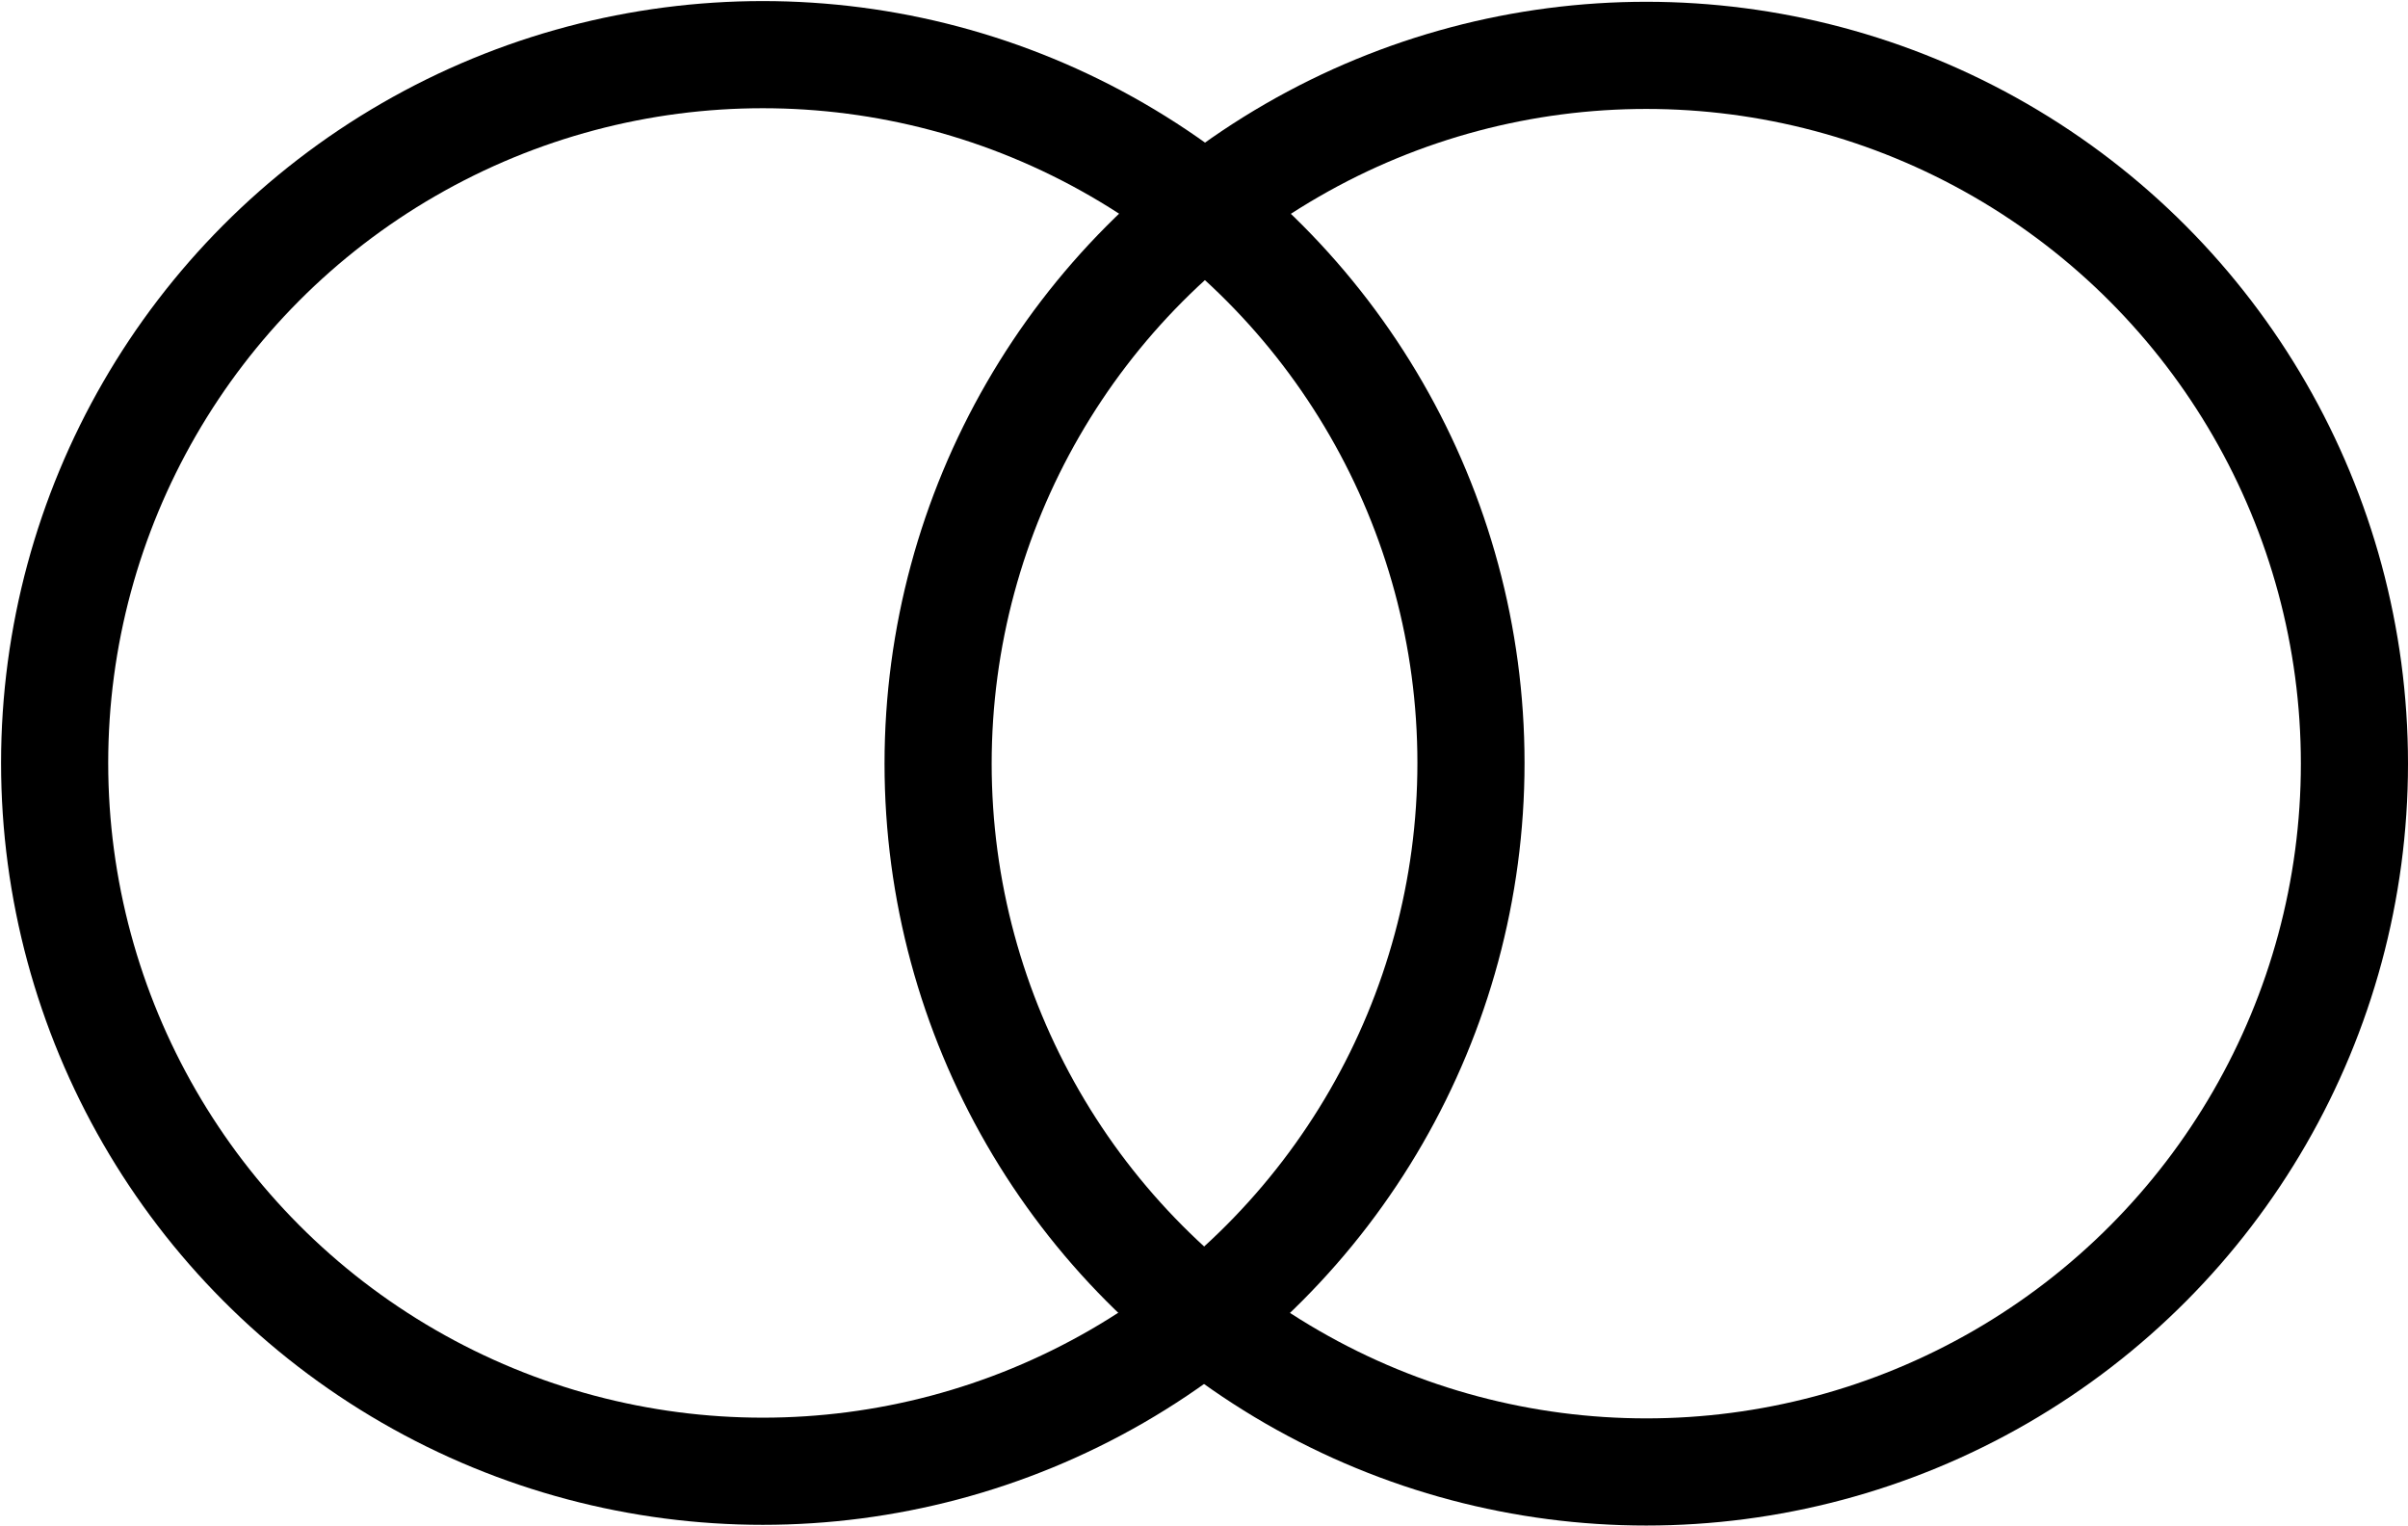
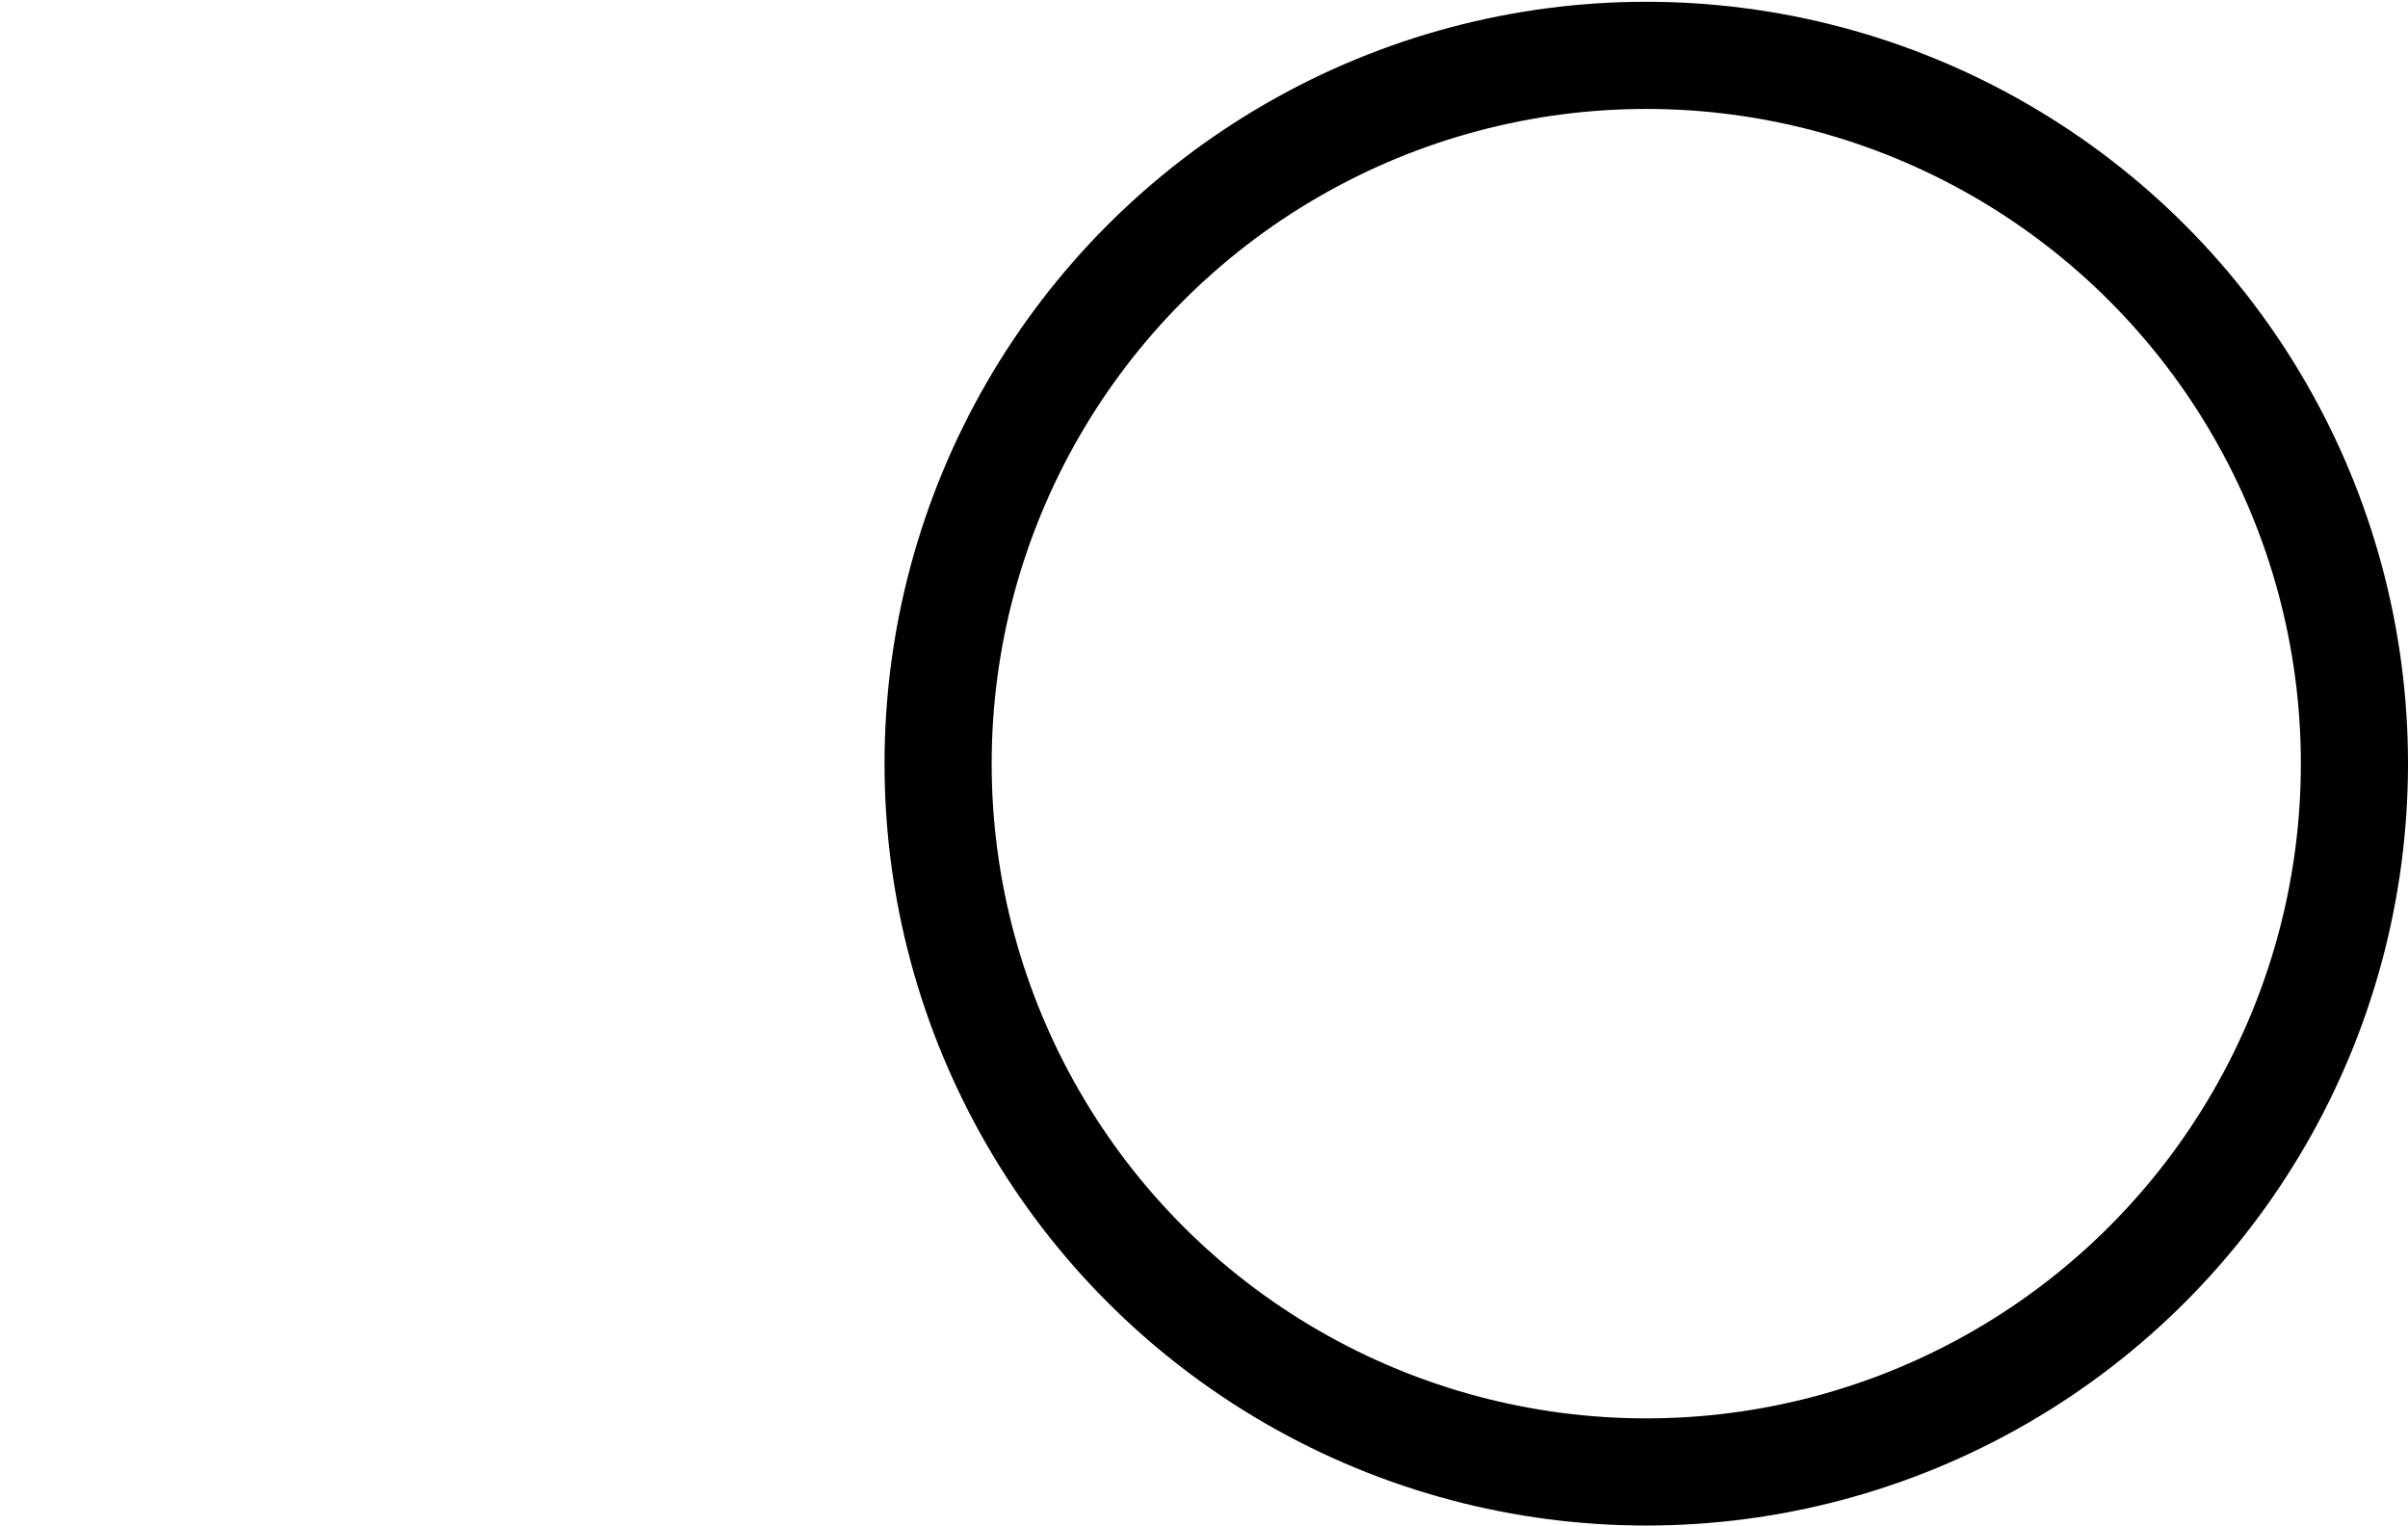
<svg xmlns="http://www.w3.org/2000/svg" viewBox="-15.5 -15.5 1123.81 711.83">
  <g id="Ellipses">
-     <circle id="Left_Ellipse" fill="none" stroke="currentColor" stroke-width="50" cx="340.5" cy="340.5" r="330.5">
-         </circle>
    <circle id="Right_Ellipse" fill="none" stroke="currentColor" stroke-width="50" cx="752.81" cy="340.83" r="330.5">
        </circle>
  </g>
</svg>